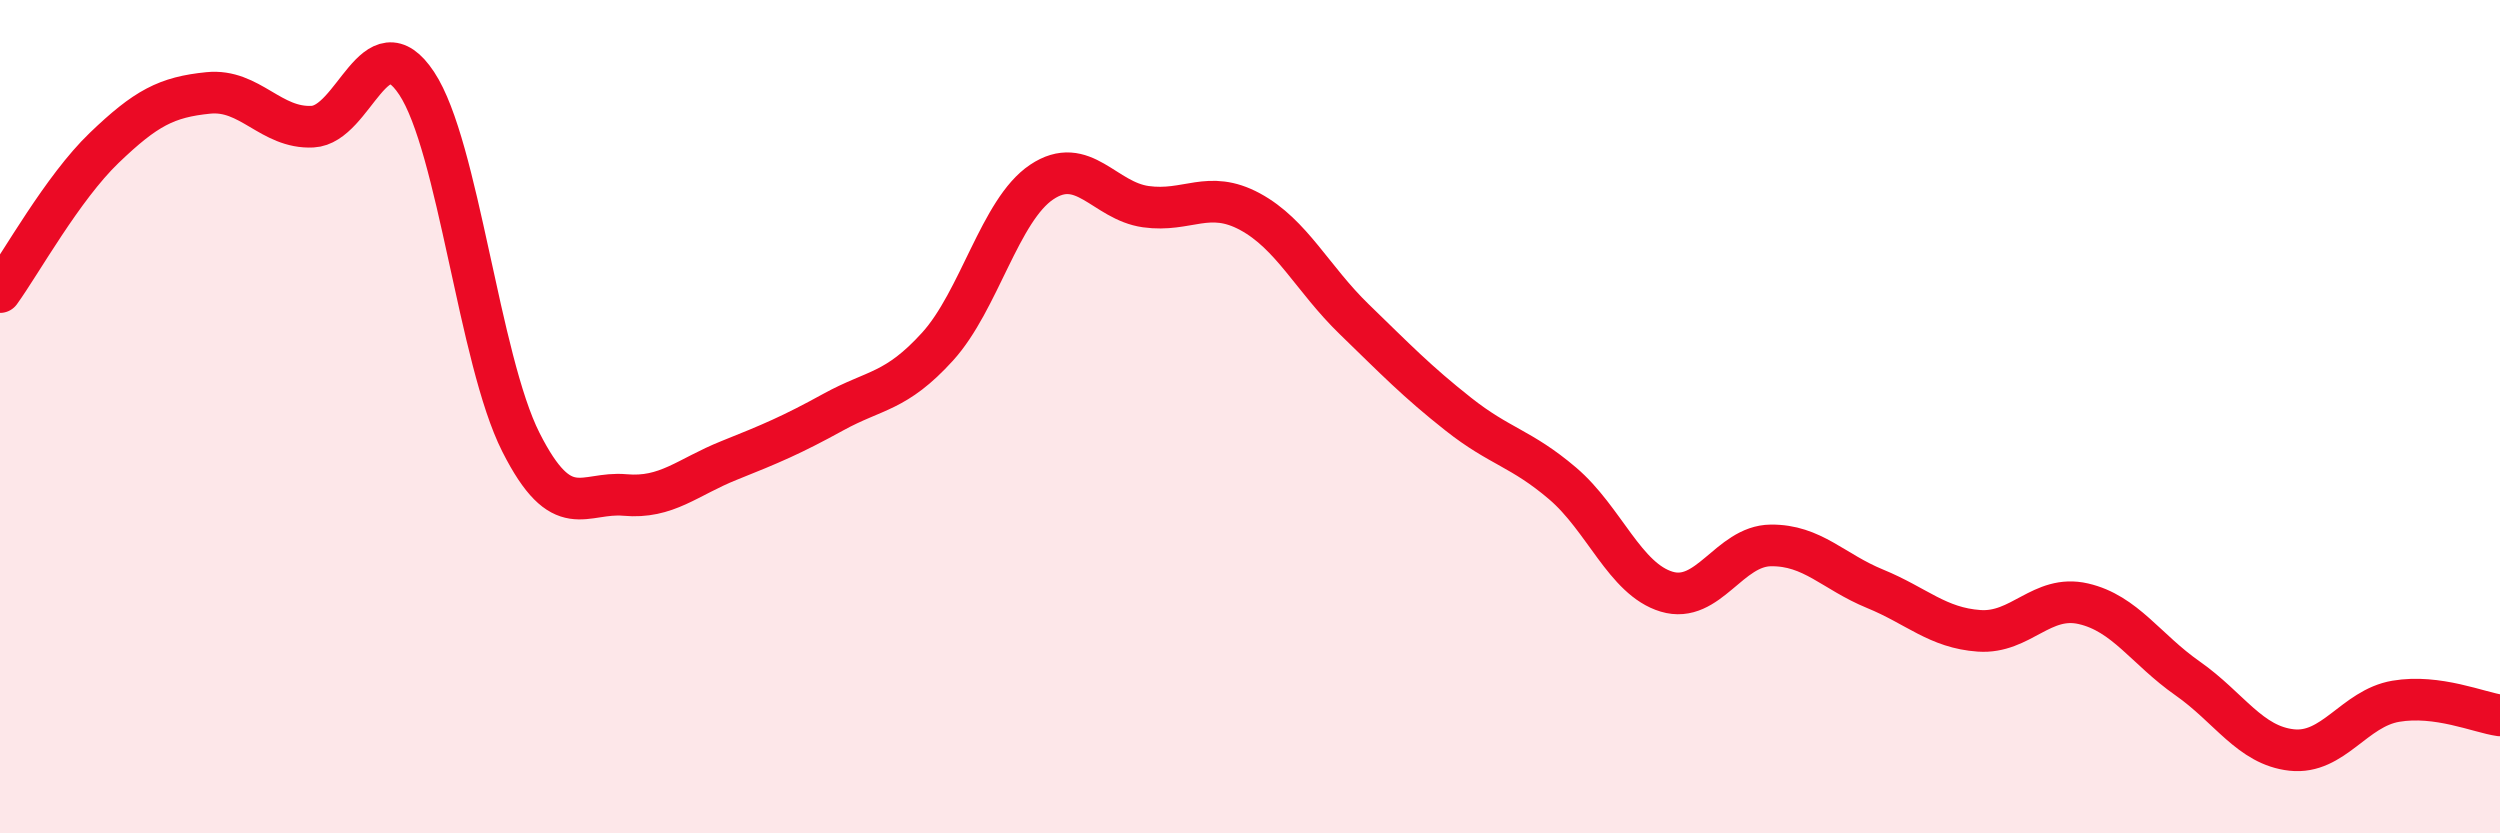
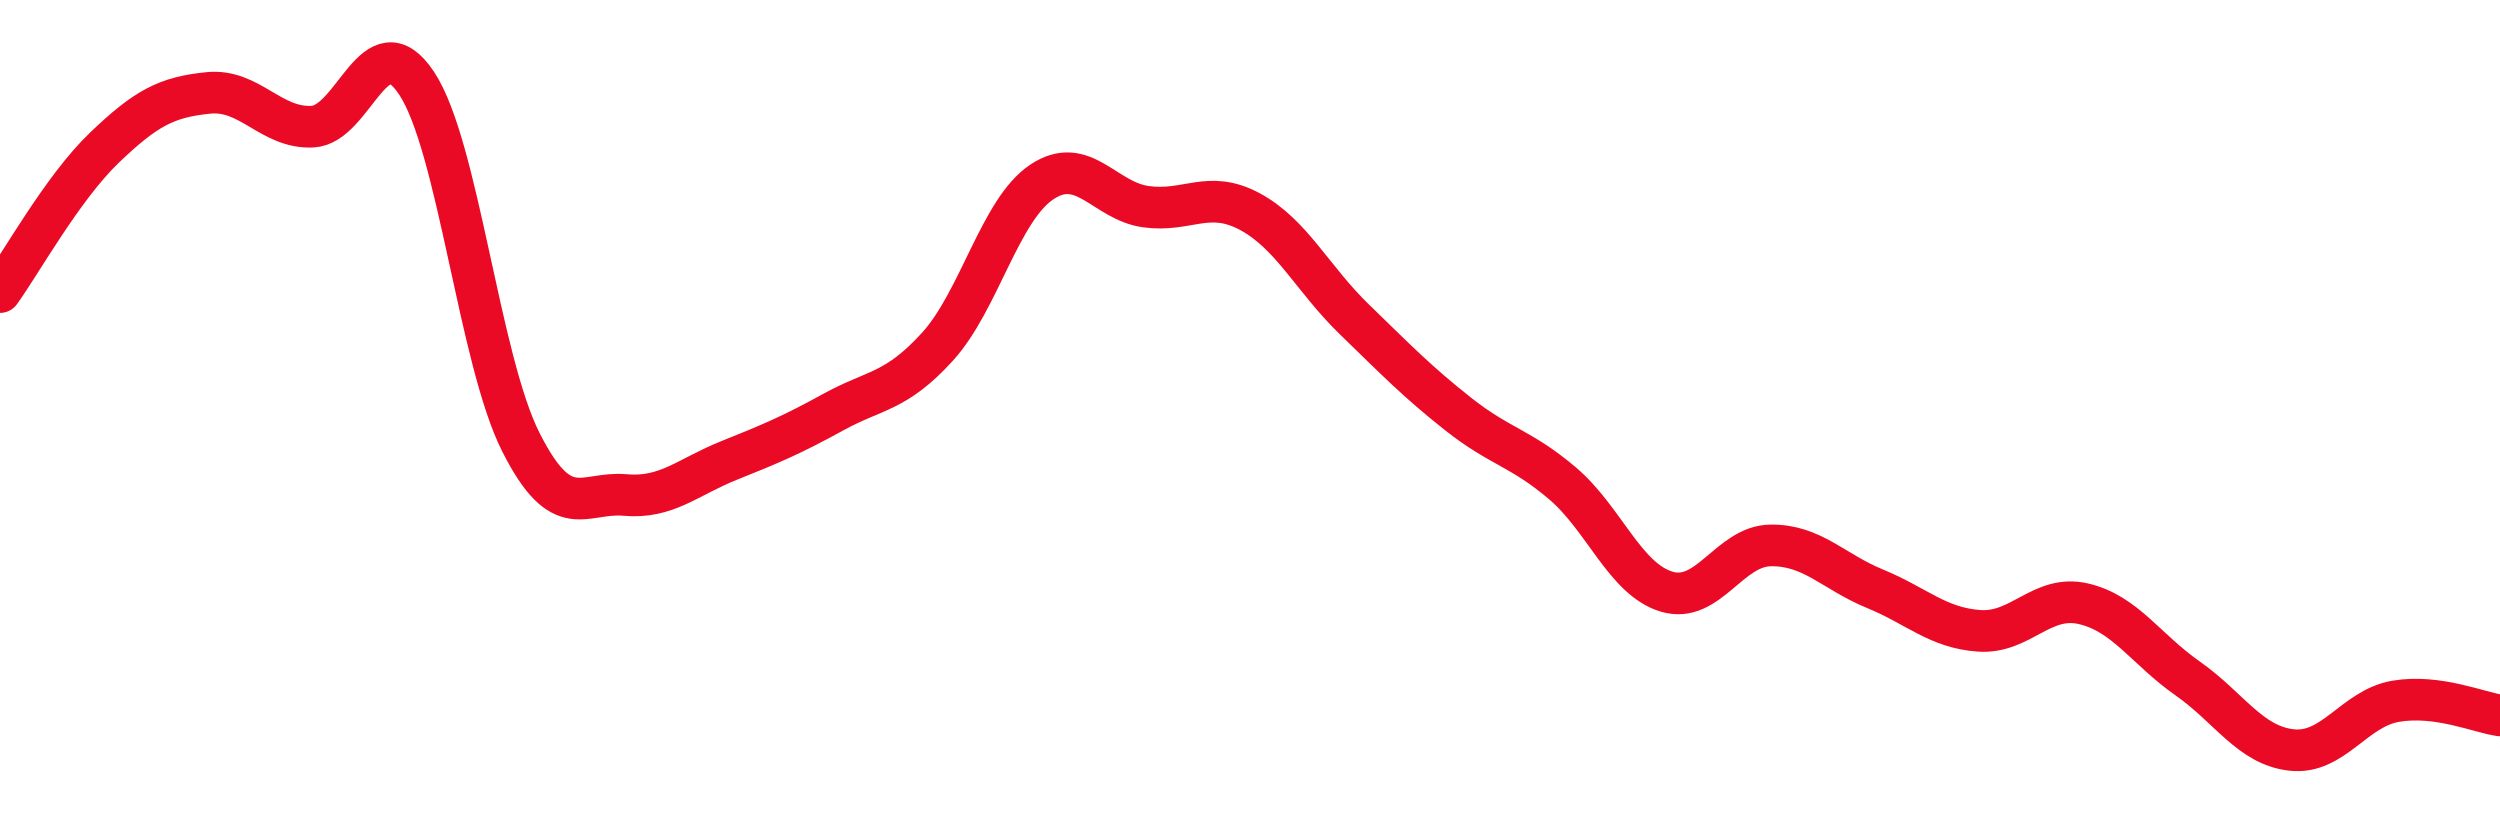
<svg xmlns="http://www.w3.org/2000/svg" width="60" height="20" viewBox="0 0 60 20">
-   <path d="M 0,7.01 C 0.5,6.32 1.5,4.51 2.5,3.55 C 3.5,2.59 4,2.33 5,2.23 C 6,2.13 6.5,3.09 7.5,3.04 C 8.5,2.99 9,0.49 10,2 C 11,3.51 11.5,8.63 12.5,10.61 C 13.5,12.59 14,11.79 15,11.88 C 16,11.97 16.5,11.45 17.5,11.05 C 18.5,10.65 19,10.44 20,9.89 C 21,9.34 21.5,9.42 22.5,8.32 C 23.5,7.22 24,5.04 25,4.37 C 26,3.7 26.5,4.82 27.5,4.96 C 28.5,5.1 29,4.54 30,5.08 C 31,5.62 31.5,6.69 32.5,7.66 C 33.5,8.63 34,9.15 35,9.94 C 36,10.73 36.5,10.75 37.5,11.6 C 38.5,12.45 39,13.9 40,14.2 C 41,14.5 41.5,13.1 42.5,13.09 C 43.5,13.08 44,13.72 45,14.13 C 46,14.54 46.5,15.07 47.5,15.14 C 48.5,15.21 49,14.26 50,14.49 C 51,14.72 51.5,15.58 52.5,16.28 C 53.5,16.98 54,17.89 55,18 C 56,18.11 56.5,17 57.5,16.83 C 58.5,16.66 59.5,17.1 60,17.17L60 20L0 20Z" fill="#EB0A25" opacity="0.1" stroke-linecap="round" stroke-linejoin="round" />
  <path d="M 0,7.01 C 0.5,6.32 1.5,4.51 2.5,3.55 C 3.5,2.59 4,2.33 5,2.23 C 6,2.13 6.5,3.09 7.5,3.04 C 8.5,2.99 9,0.49 10,2 C 11,3.51 11.5,8.63 12.5,10.61 C 13.5,12.59 14,11.79 15,11.88 C 16,11.97 16.5,11.45 17.5,11.05 C 18.5,10.65 19,10.44 20,9.89 C 21,9.34 21.5,9.42 22.5,8.32 C 23.5,7.22 24,5.04 25,4.37 C 26,3.7 26.5,4.82 27.5,4.96 C 28.5,5.1 29,4.54 30,5.08 C 31,5.62 31.5,6.69 32.5,7.66 C 33.5,8.63 34,9.15 35,9.94 C 36,10.73 36.5,10.75 37.5,11.6 C 38.5,12.45 39,13.9 40,14.2 C 41,14.5 41.5,13.1 42.5,13.09 C 43.5,13.08 44,13.72 45,14.13 C 46,14.54 46.5,15.07 47.5,15.14 C 48.5,15.21 49,14.26 50,14.49 C 51,14.72 51.5,15.58 52.5,16.28 C 53.5,16.98 54,17.89 55,18 C 56,18.11 56.5,17 57.5,16.83 C 58.5,16.66 59.5,17.1 60,17.17" stroke="#EB0A25" stroke-width="1" fill="none" stroke-linecap="round" stroke-linejoin="round" />
</svg>